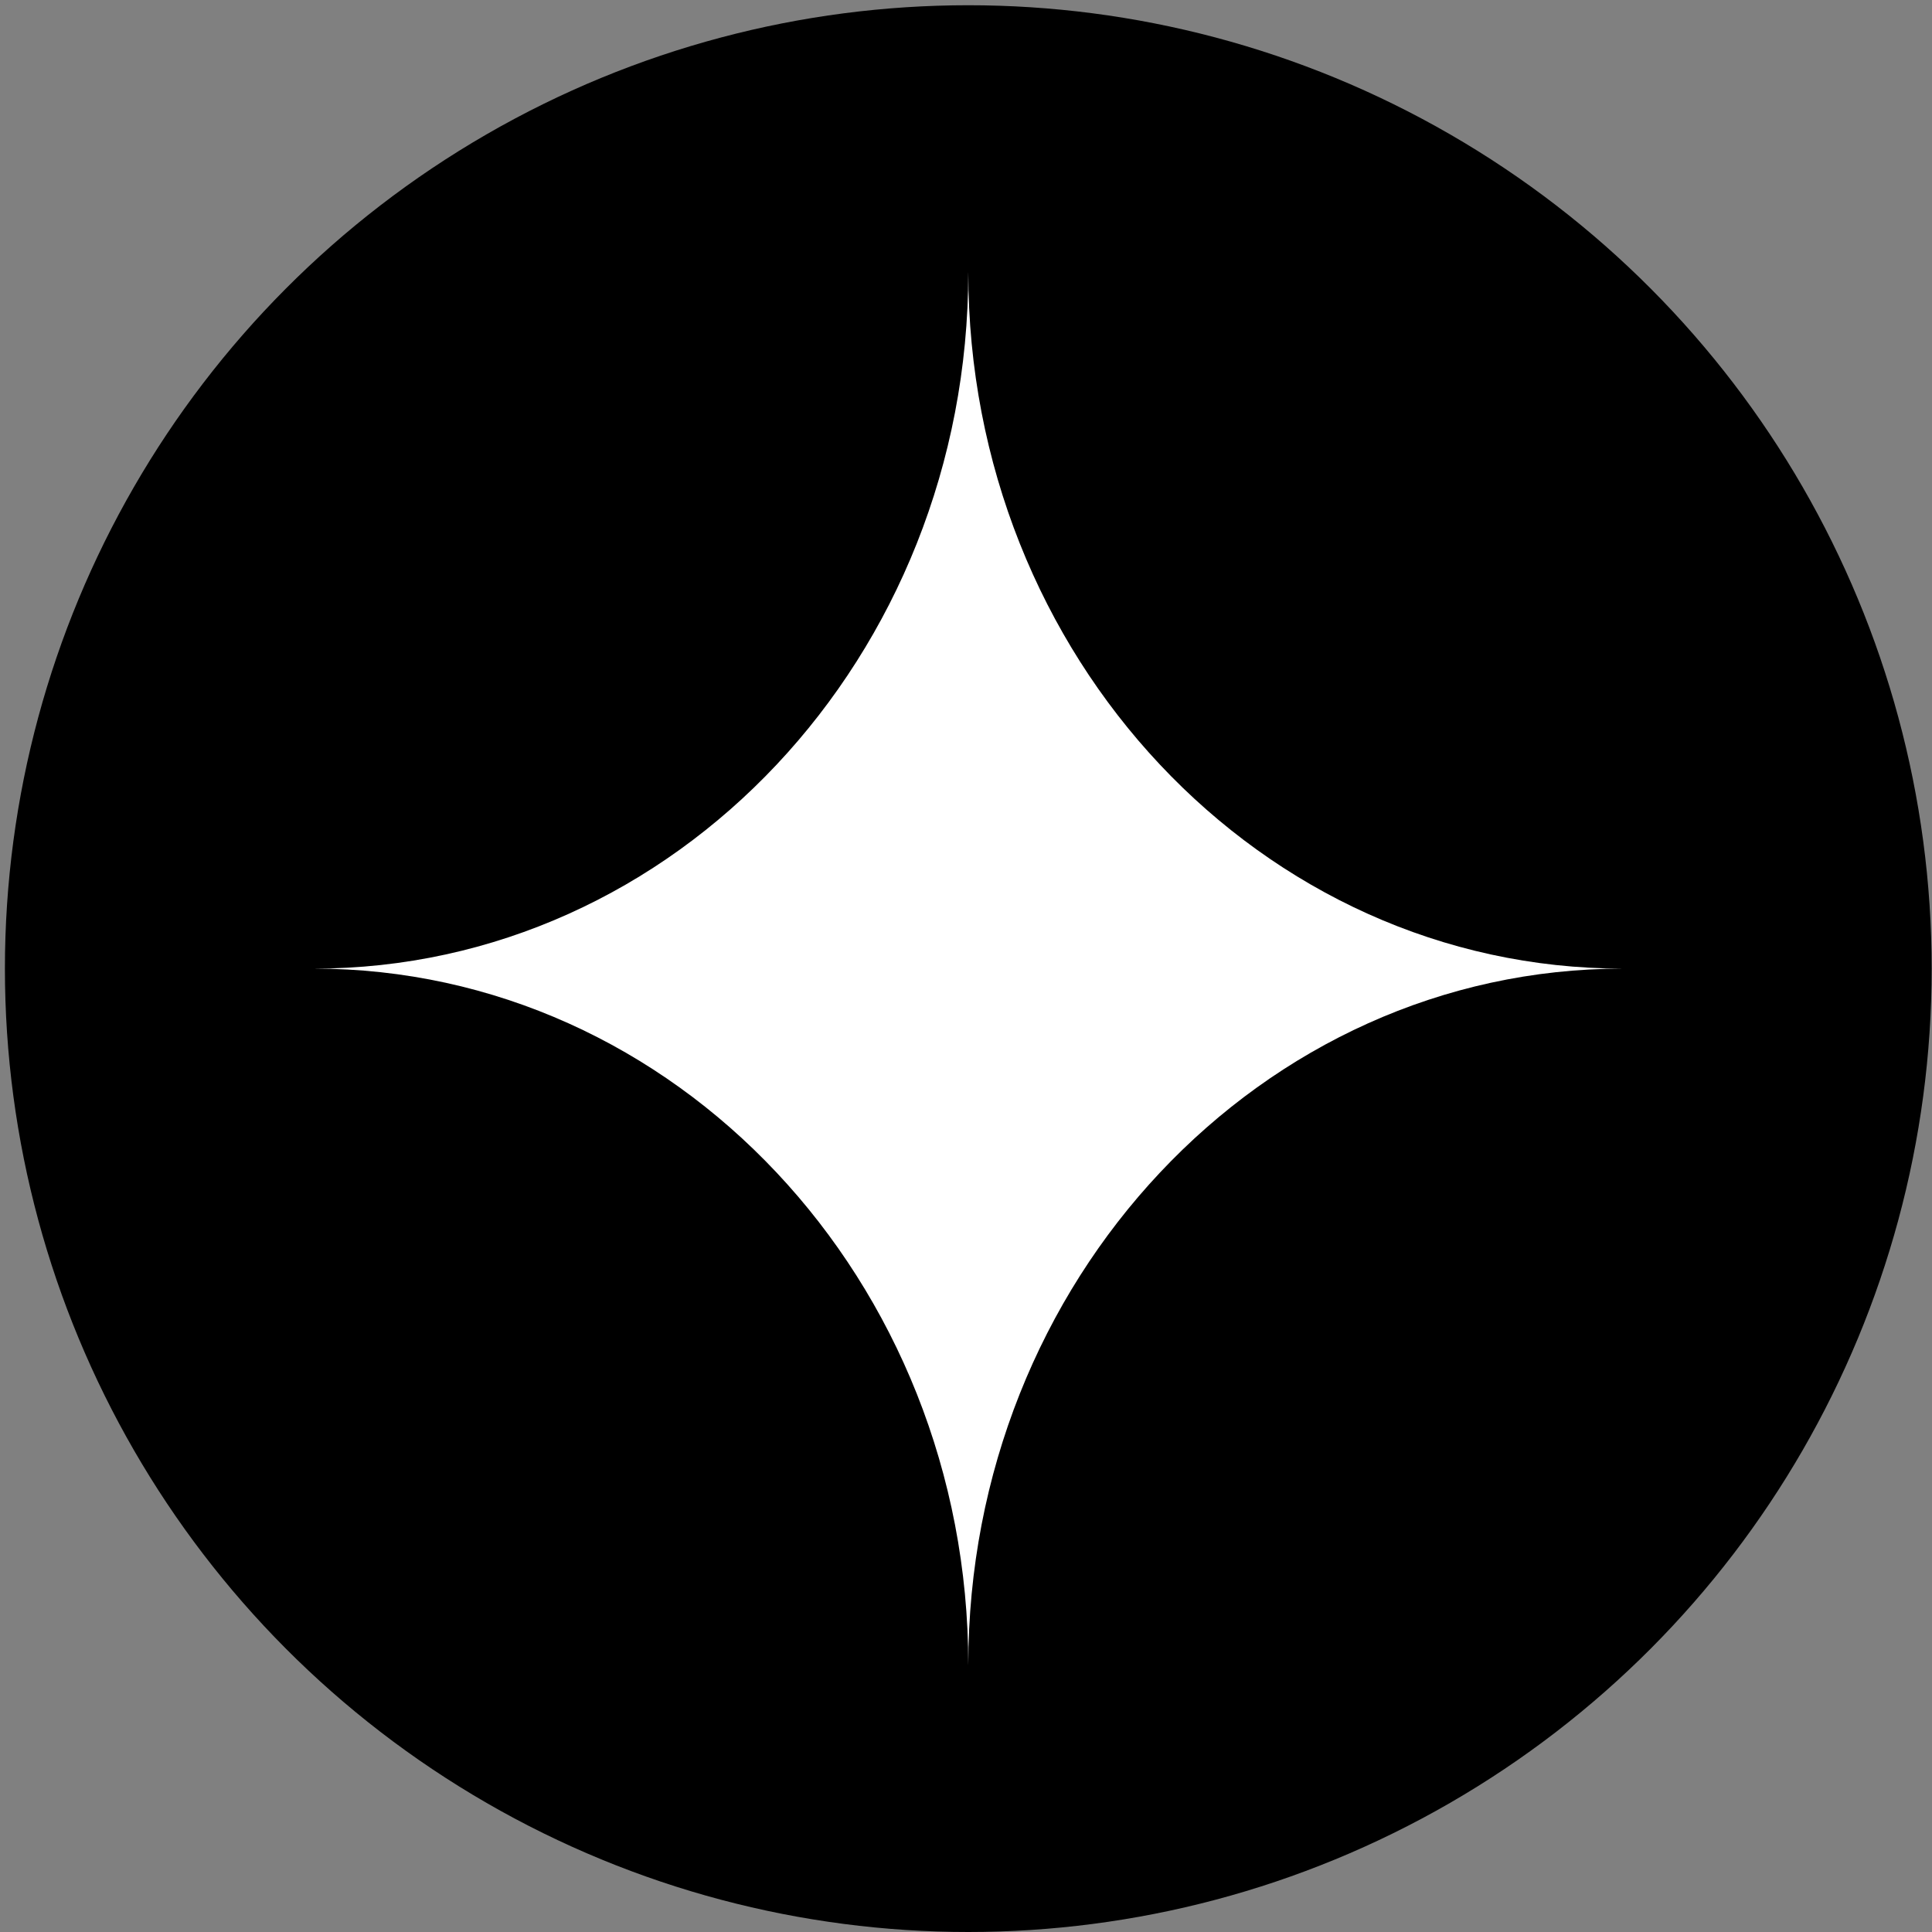
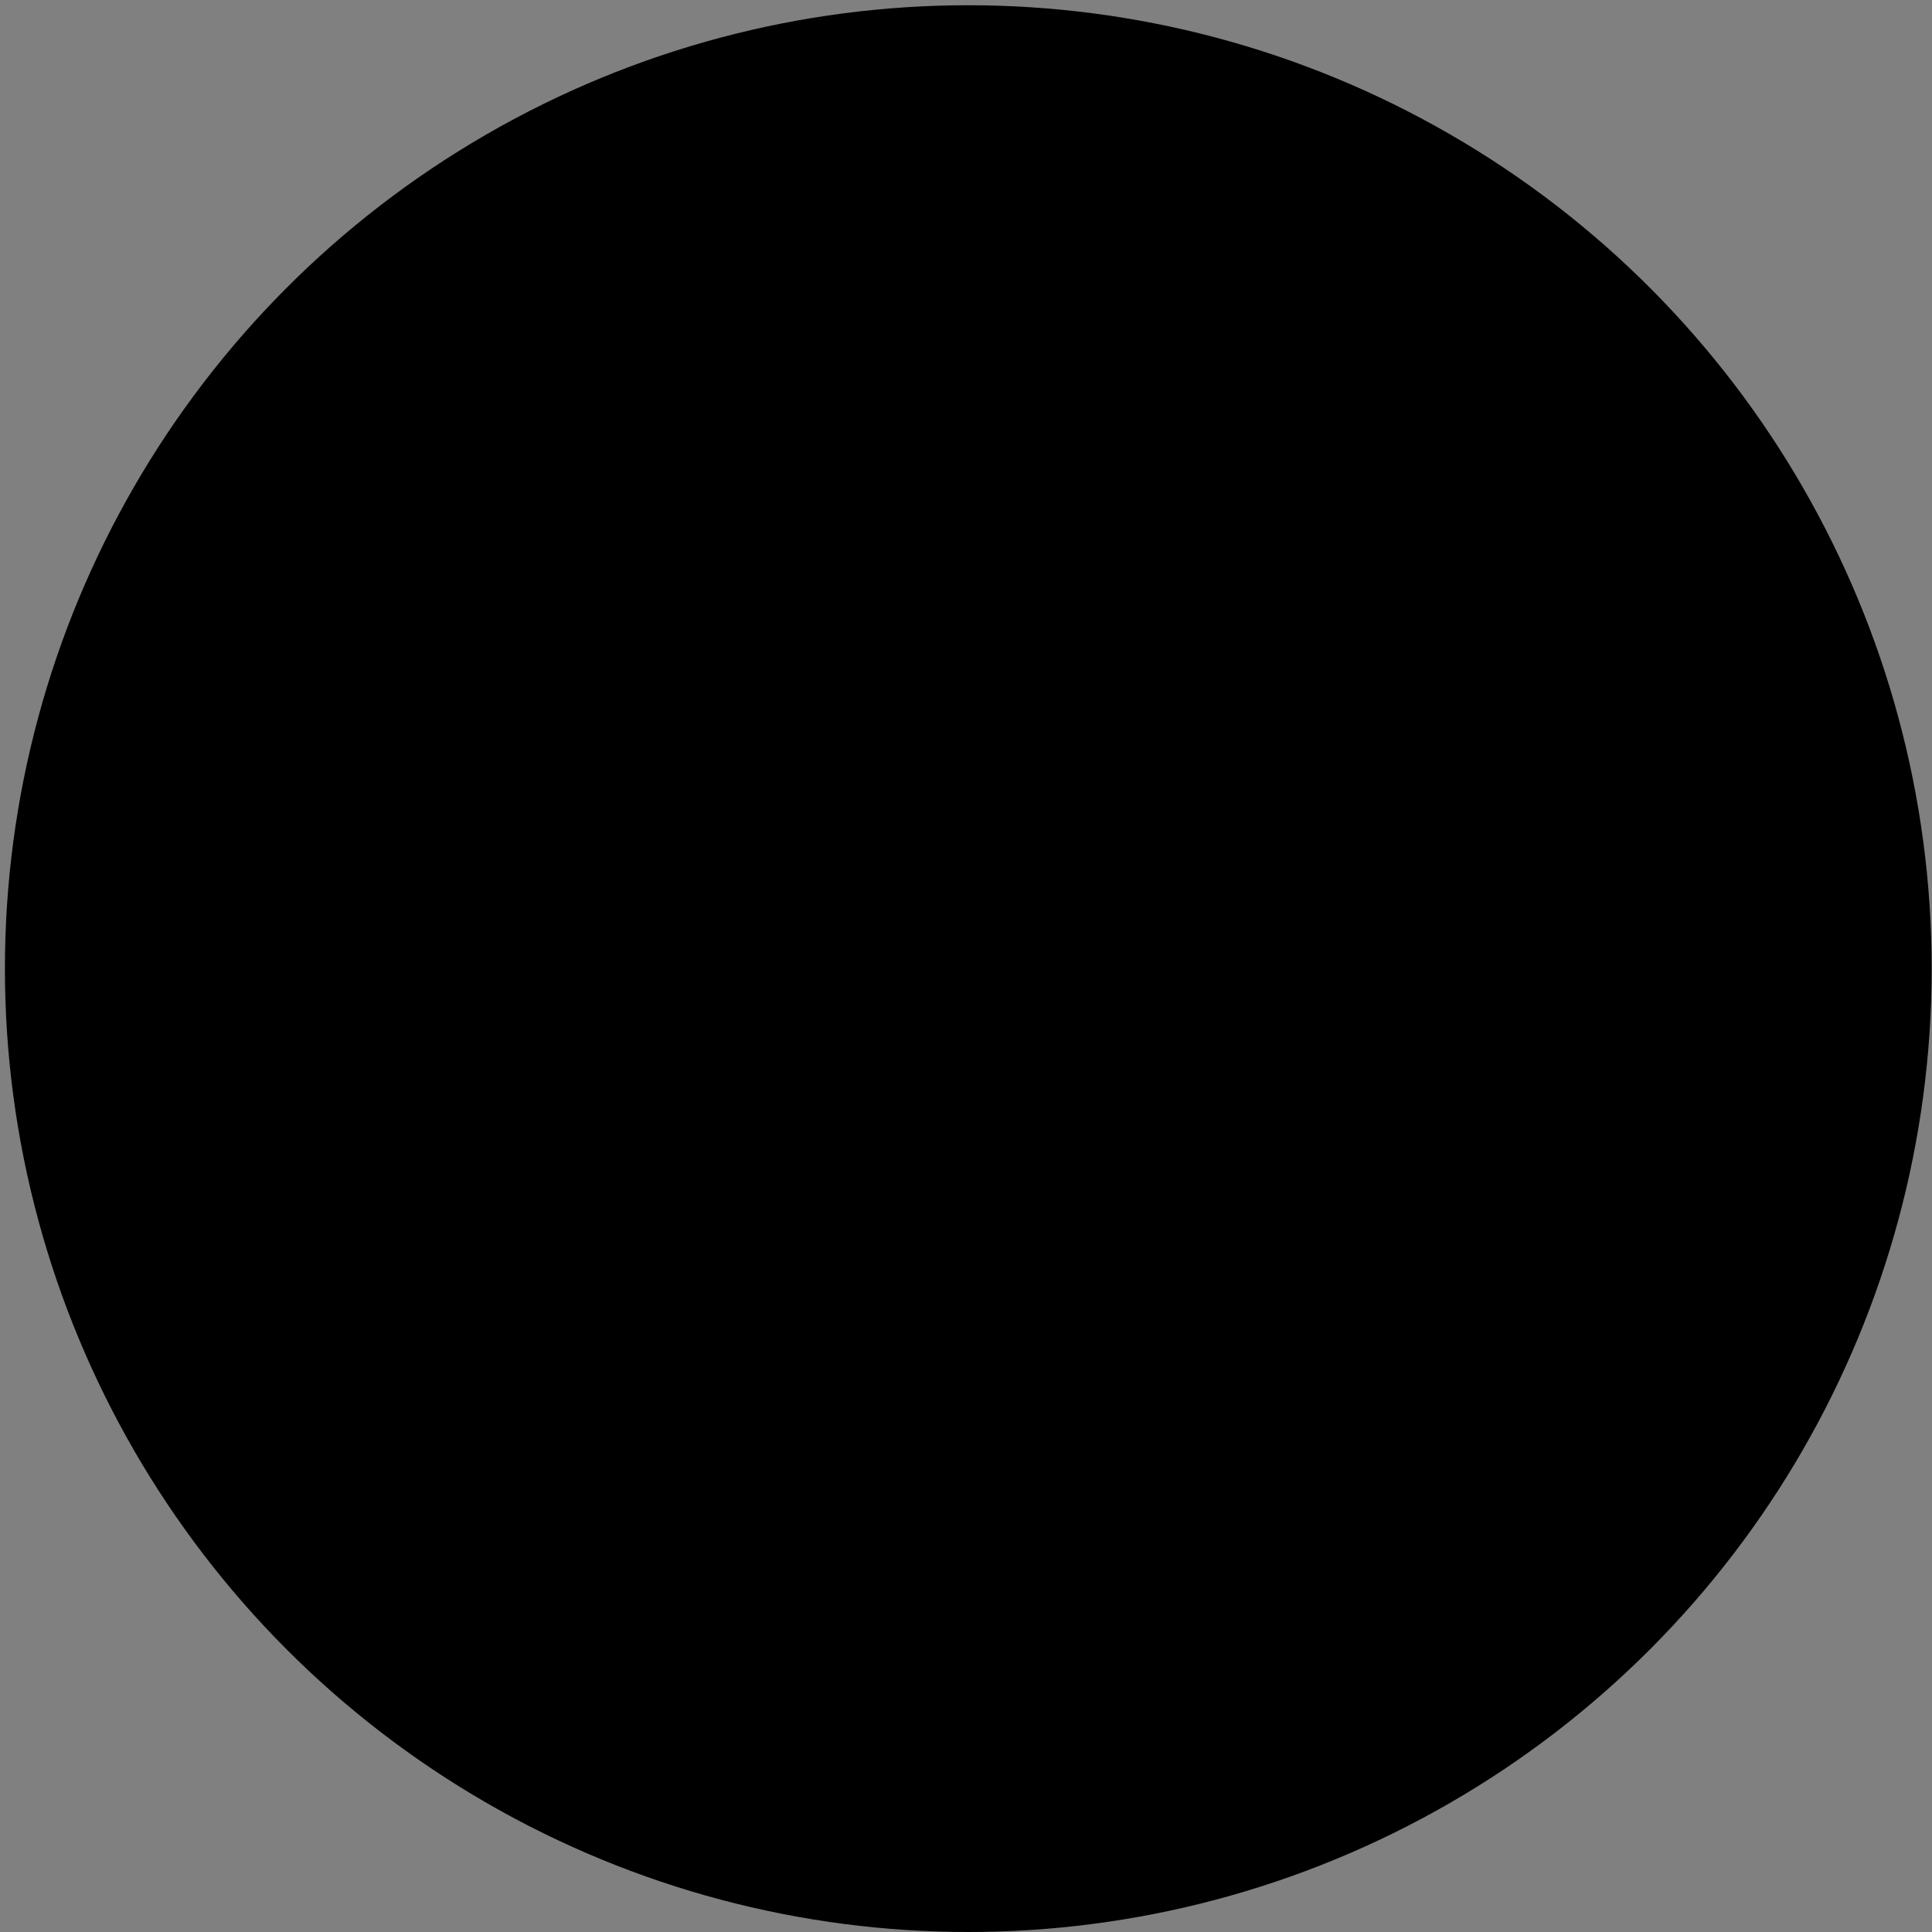
<svg xmlns="http://www.w3.org/2000/svg" width="225" height="225" fill="none">
  <rect width="100%" height="100%" fill="#808080" stroke="none" />
  <circle cx="112.767" cy="112.805" r="112.195" fill="#000" />
-   <path fill="#fff" fill-rule="evenodd" d="M112.767 31.707c0 44.789 34.124 81.097 76.218 81.098-42.094 0-76.218 36.309-76.218 81.097h-.001c0-44.789-34.124-81.097-76.22-81.097 42.096 0 76.22-36.309 76.22-81.098h.001Z" clip-rule="evenodd" />
</svg>